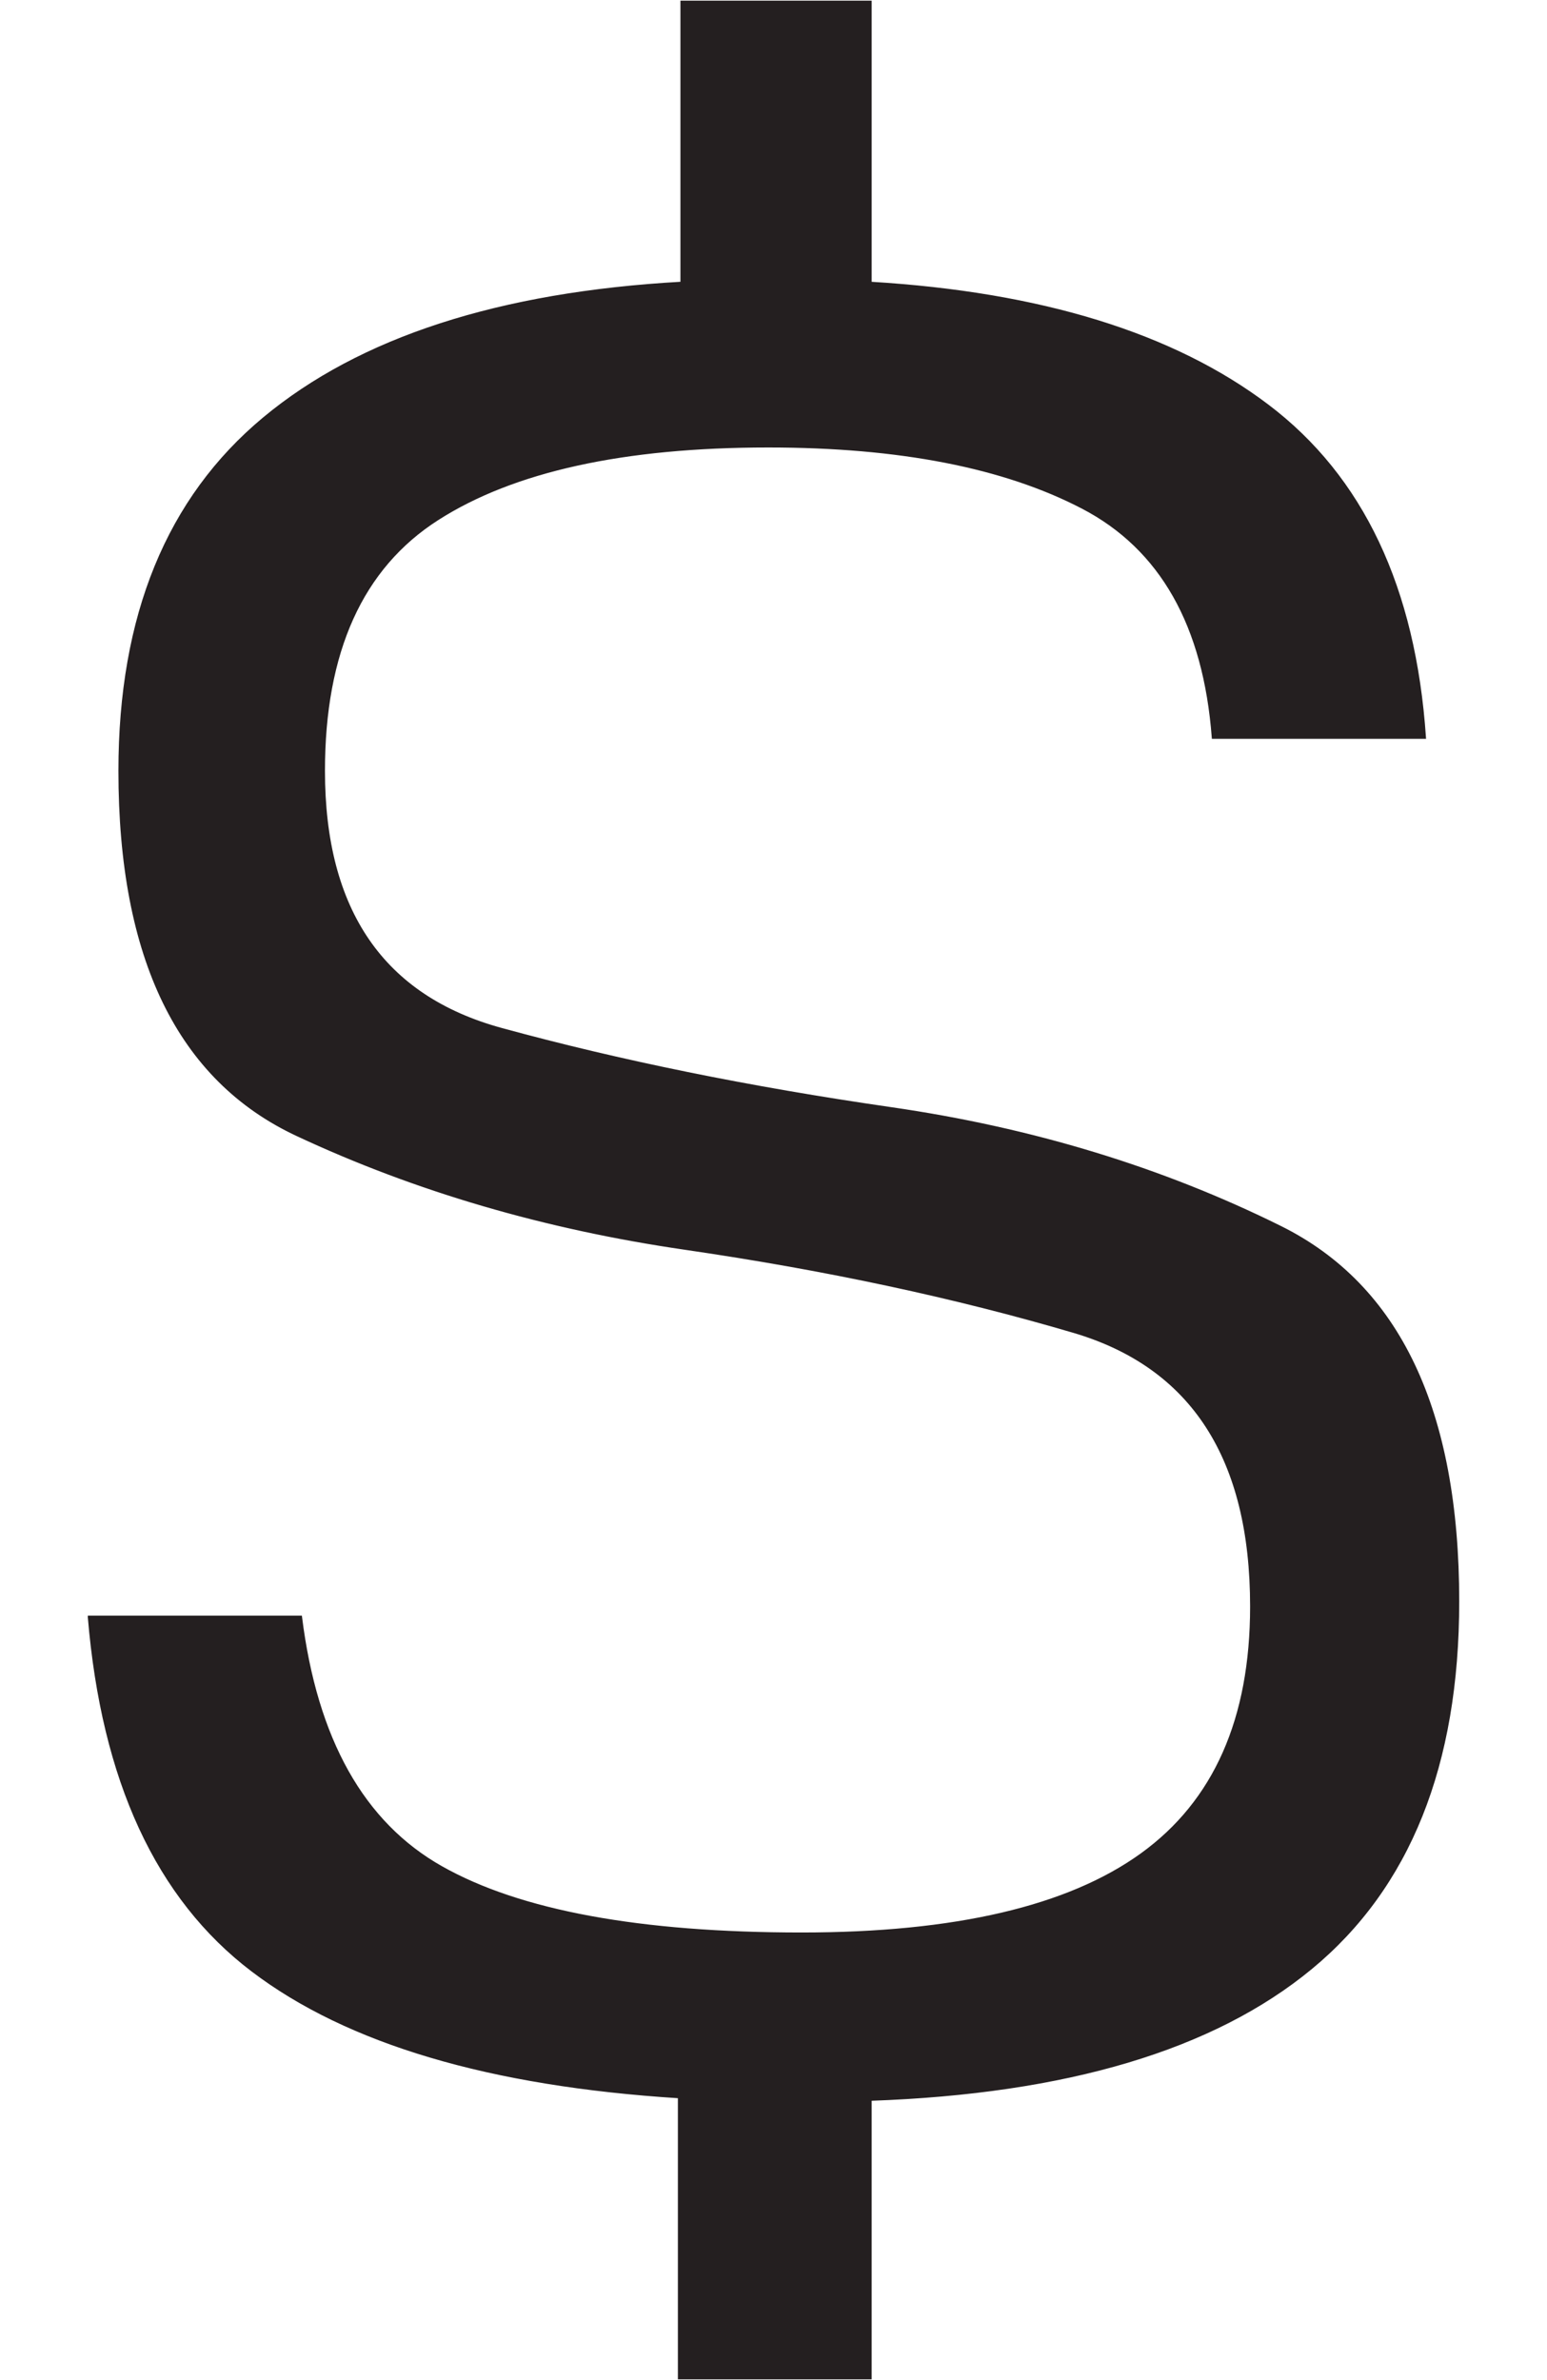
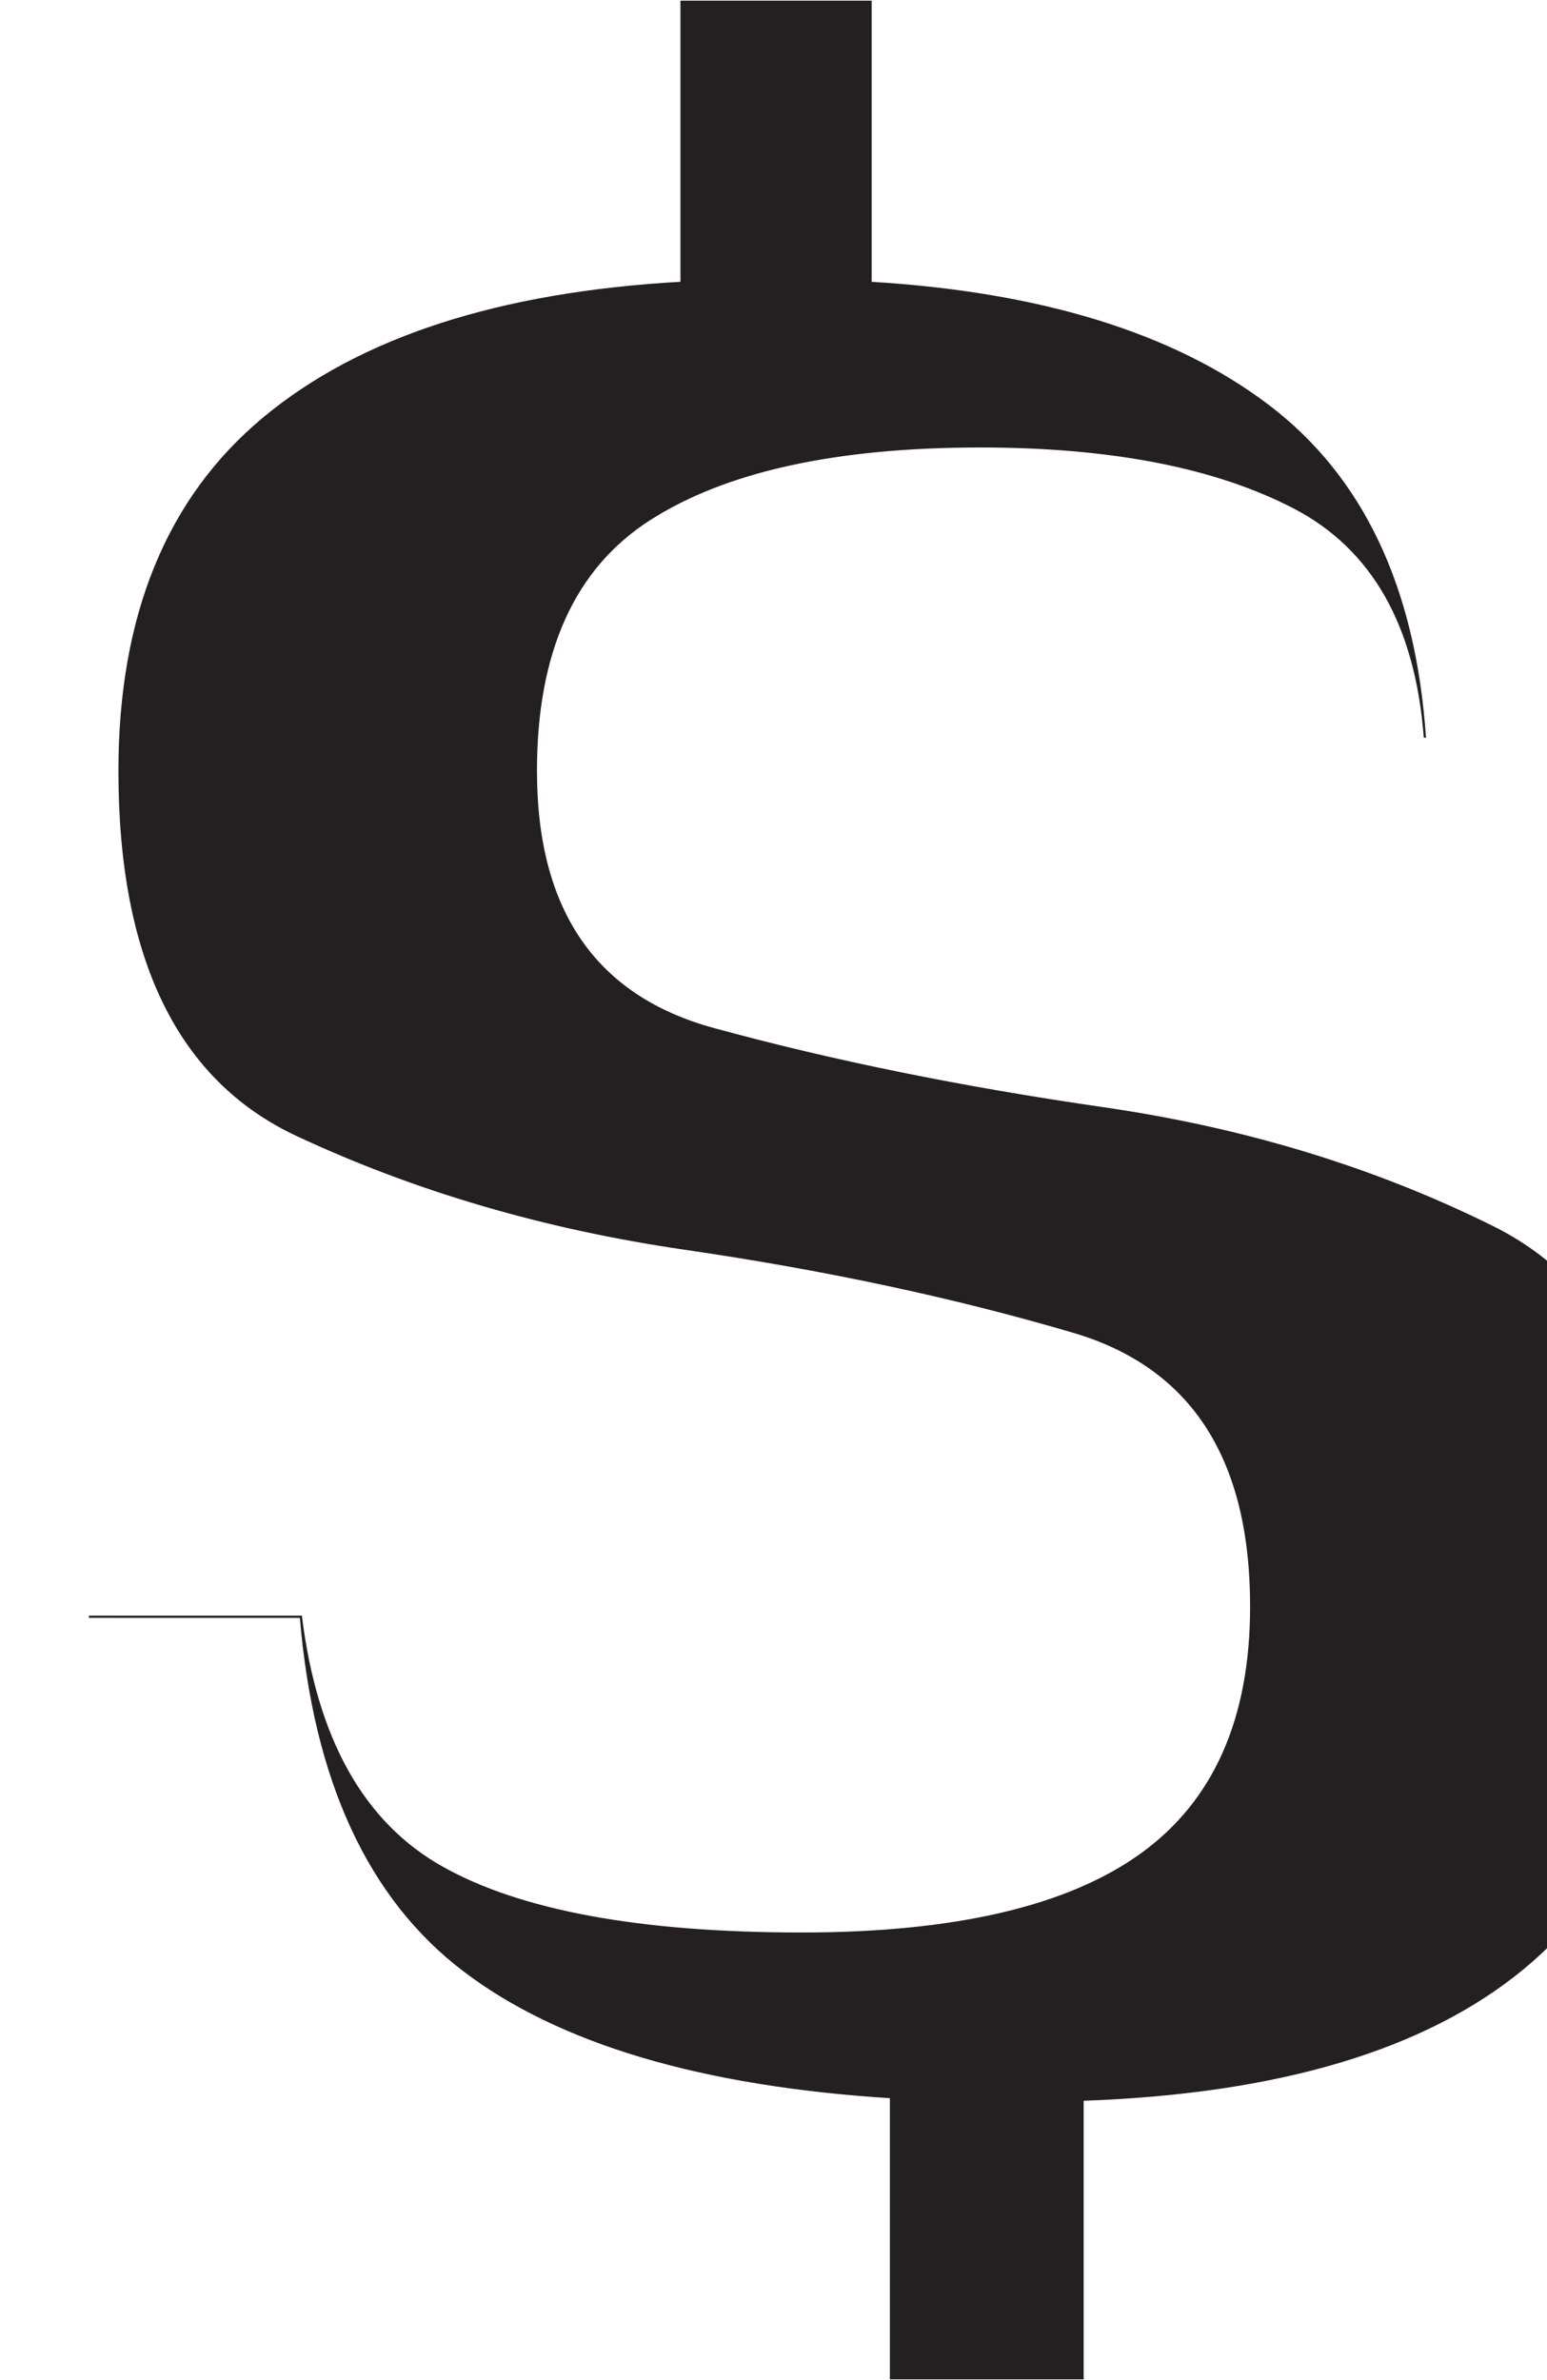
<svg xmlns="http://www.w3.org/2000/svg" id="Camada_1" version="1.1" viewBox="0 0 669.44 1029.59">
  <defs>
    <style>
      .st0 {
        fill: #241f20;
        stroke: #241f20;
        stroke-miterlimit: 10;
        stroke-width: .95px;
      }
    </style>
  </defs>
-   <path class="st0" d="M38.46,699.41h91.75c6.62,53.06,26.88,89.17,60.79,108.33,33.89,19.17,85.84,28.74,155.87,28.74,66.33,0,115.33-11.42,147.03-34.27,31.68-22.84,47.54-58.59,47.54-107.24,0-64.11-25.61-103.71-76.83-118.83-51.23-15.09-107.23-27.08-168.02-35.93-60.81-8.84-116.81-25.23-168.04-49.19-51.23-23.93-76.83-76.45-76.83-157.53,0-67.05,20.81-117.9,62.46-152.55,41.64-34.63,101.88-54.17,180.74-58.59V.76h81.8v121.6c73.7,4.42,131,22.11,171.9,53.07,40.9,30.95,63.56,78.86,67.98,143.71h-91.74c-3.7-48.65-22.49-81.81-56.39-99.49-33.9-17.69-79.23-26.54-135.97-26.54-62.64,0-110.36,10.5-143.15,31.51-32.81,21.01-49.2,57.31-49.2,108.88,0,60.44,25.6,97.67,76.83,111.66,51.22,14.01,107.4,25.43,168.59,34.27,61.16,8.84,117.35,25.98,168.59,51.4,51.21,25.43,76.82,79.41,76.82,161.95,0,70.75-21.19,123.63-63.56,158.63-42.38,35.01-105.94,53.97-190.7,56.93v120.5h-82.9v-121.6c-81.8-5.17-143.34-23.38-184.61-54.72-41.28-31.31-64.86-82.35-70.75-153.1Z" />
+   <path class="st0" d="M38.46,699.41h91.75c6.62,53.06,26.88,89.17,60.79,108.33,33.89,19.17,85.84,28.74,155.87,28.74,66.33,0,115.33-11.42,147.03-34.27,31.68-22.84,47.54-58.59,47.54-107.24,0-64.11-25.61-103.71-76.83-118.83-51.23-15.09-107.23-27.08-168.02-35.93-60.81-8.84-116.81-25.23-168.04-49.19-51.23-23.93-76.83-76.45-76.83-157.53,0-67.05,20.81-117.9,62.46-152.55,41.64-34.63,101.88-54.17,180.74-58.59V.76h81.8v121.6c73.7,4.42,131,22.11,171.9,53.07,40.9,30.95,63.56,78.86,67.98,143.71c-3.7-48.65-22.49-81.81-56.39-99.49-33.9-17.69-79.23-26.54-135.97-26.54-62.64,0-110.36,10.5-143.15,31.51-32.81,21.01-49.2,57.31-49.2,108.88,0,60.44,25.6,97.67,76.83,111.66,51.22,14.01,107.4,25.43,168.59,34.27,61.16,8.84,117.35,25.98,168.59,51.4,51.21,25.43,76.82,79.41,76.82,161.95,0,70.75-21.19,123.63-63.56,158.63-42.38,35.01-105.94,53.97-190.7,56.93v120.5h-82.9v-121.6c-81.8-5.17-143.34-23.38-184.61-54.72-41.28-31.31-64.86-82.35-70.75-153.1Z" />
</svg>